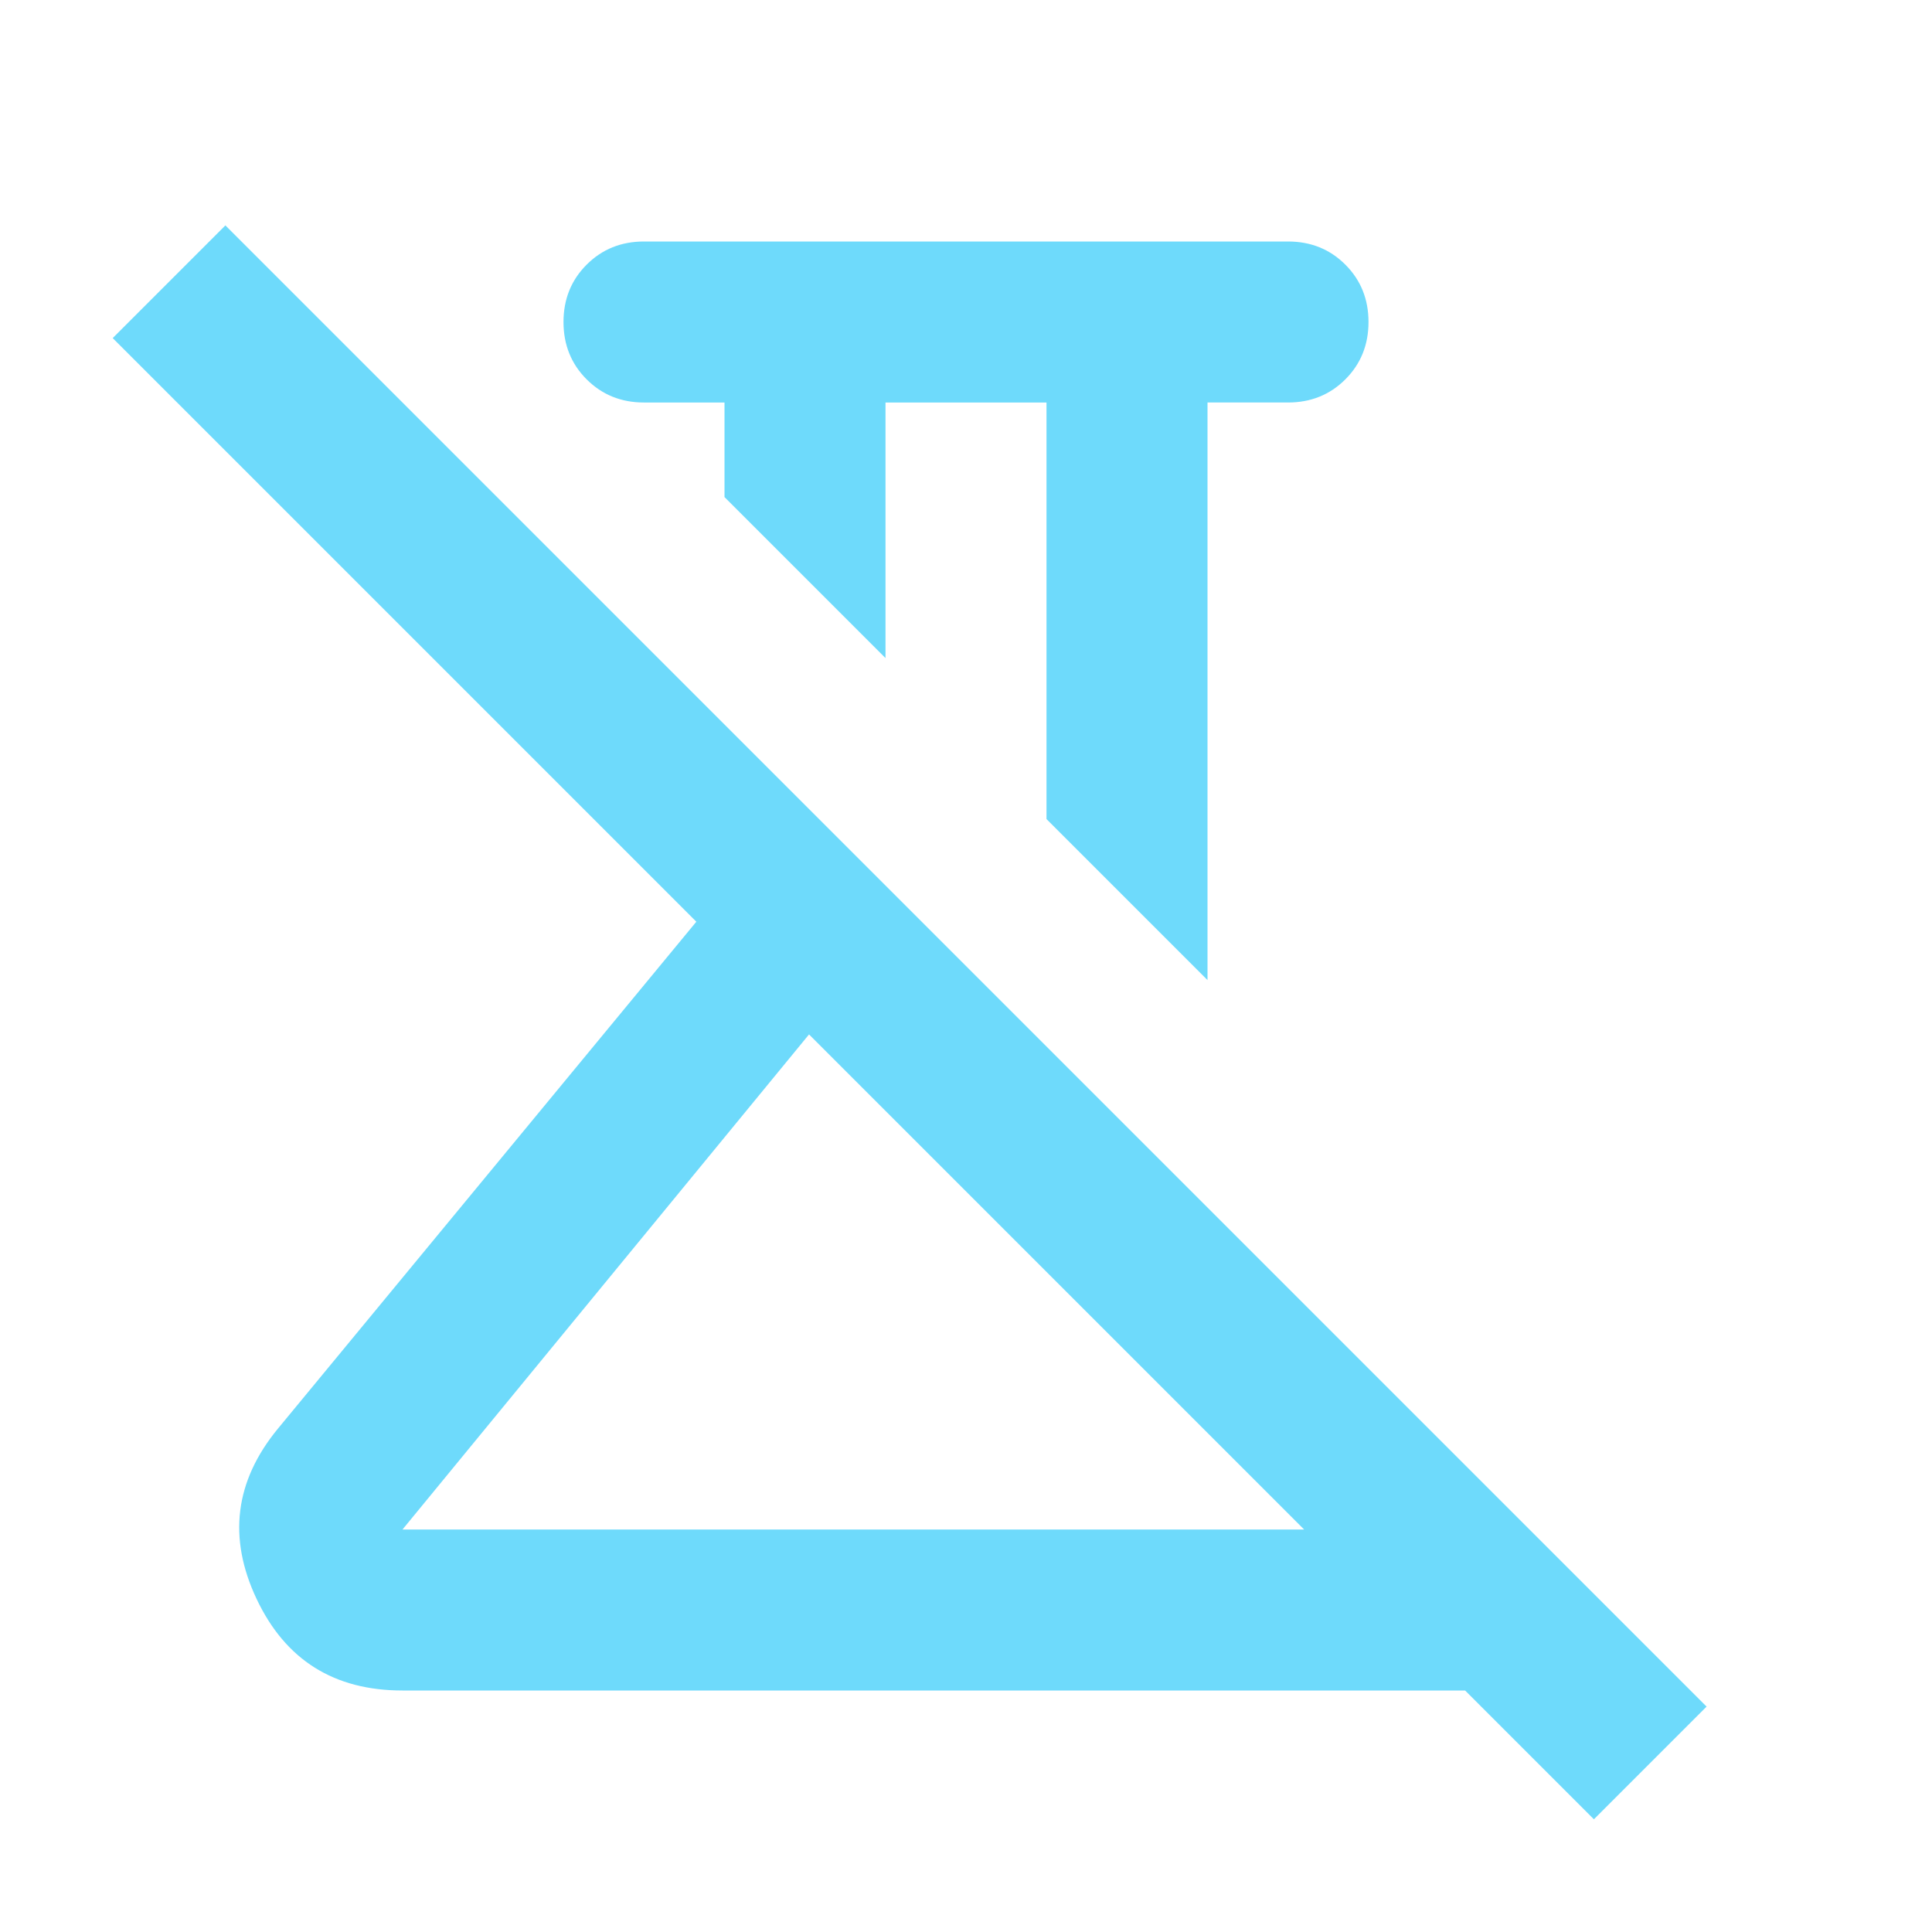
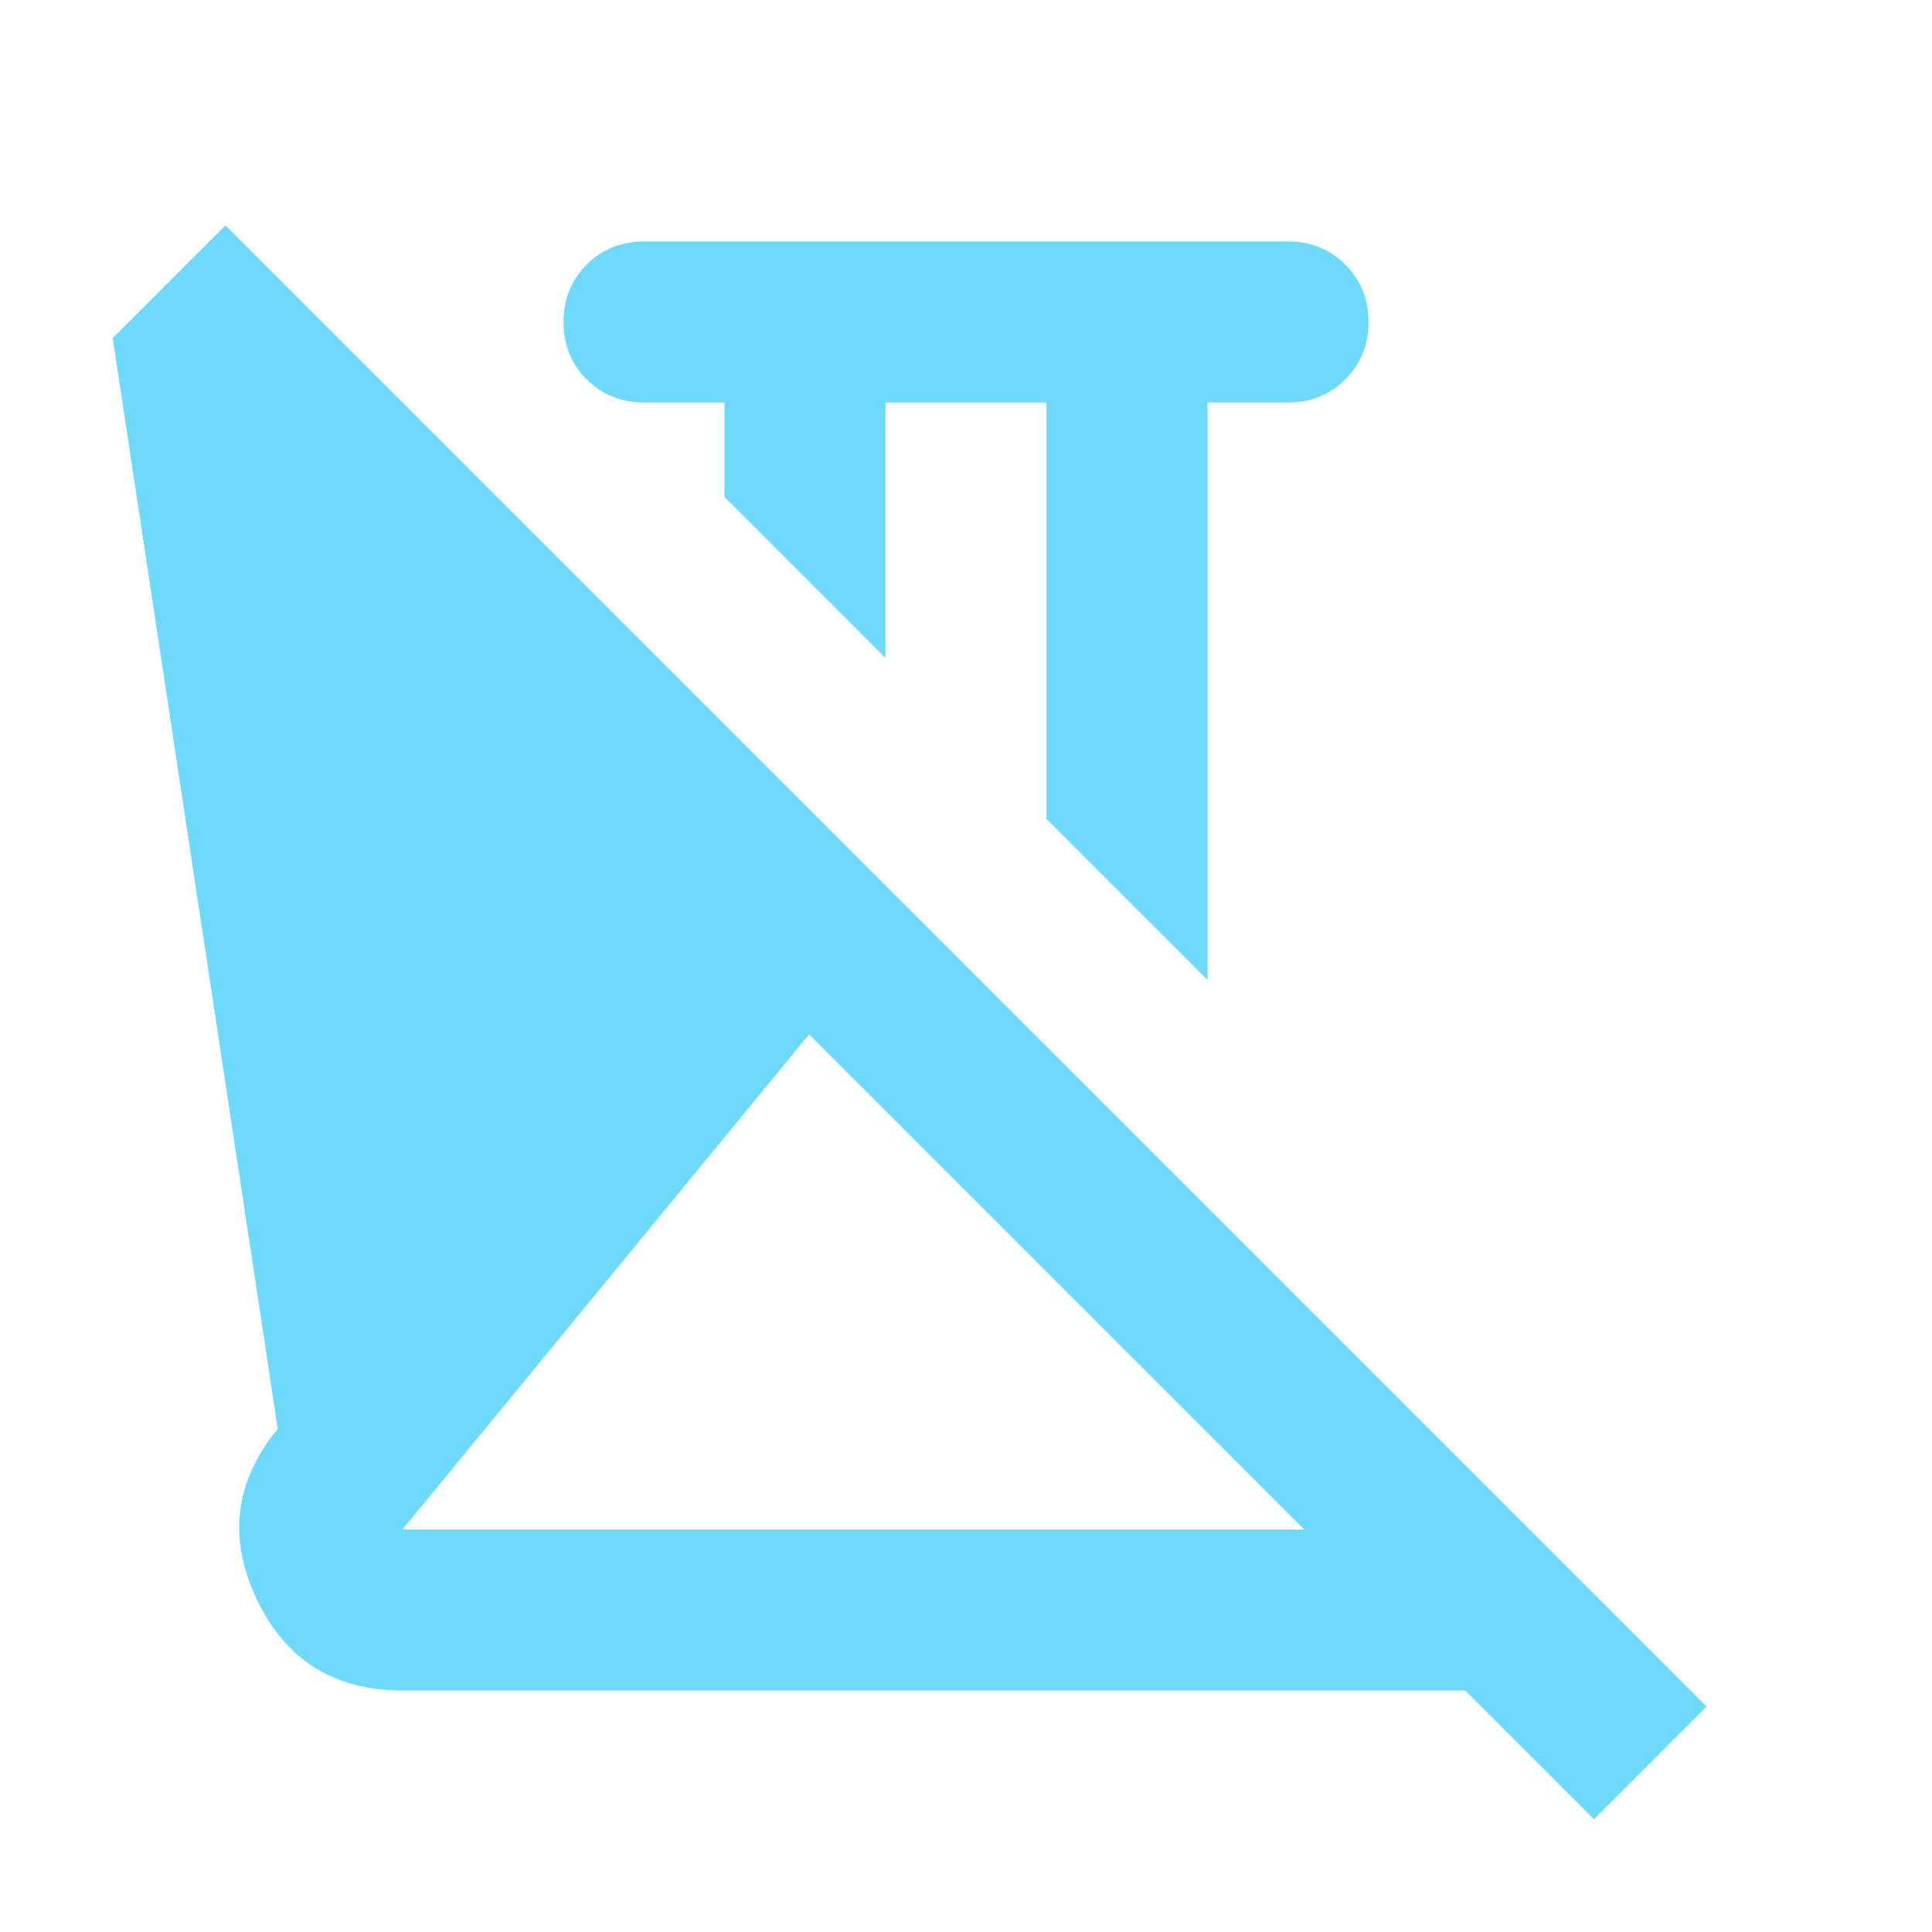
<svg xmlns="http://www.w3.org/2000/svg" fill="#6edafb" width="24px" viewBox="0 -960 960 960" height="24px">
-   <path d="m600-473-80-80v-207h-80v127l-80-80v-47h-40q-17 0-28.5-11.5T280-800q0-17 11.5-28.5T320-840h320q17 0 28.5 11.5T680-800q0 17-11.5 28.5T640-760h-40v287ZM200-200h448L402-446 200-200ZM792-56l-64-64H200q-51 0-72.5-45.5T138-250l208-252L56-792l56-56 736 736-56 56ZM402-446Zm78-147Z" />
+   <path d="m600-473-80-80v-207h-80v127l-80-80v-47h-40q-17 0-28.5-11.5T280-800q0-17 11.5-28.5T320-840h320q17 0 28.5 11.5T680-800q0 17-11.5 28.5T640-760h-40v287ZM200-200h448L402-446 200-200ZM792-56l-64-64H200q-51 0-72.5-45.5T138-250L56-792l56-56 736 736-56 56ZM402-446Zm78-147Z" />
</svg>